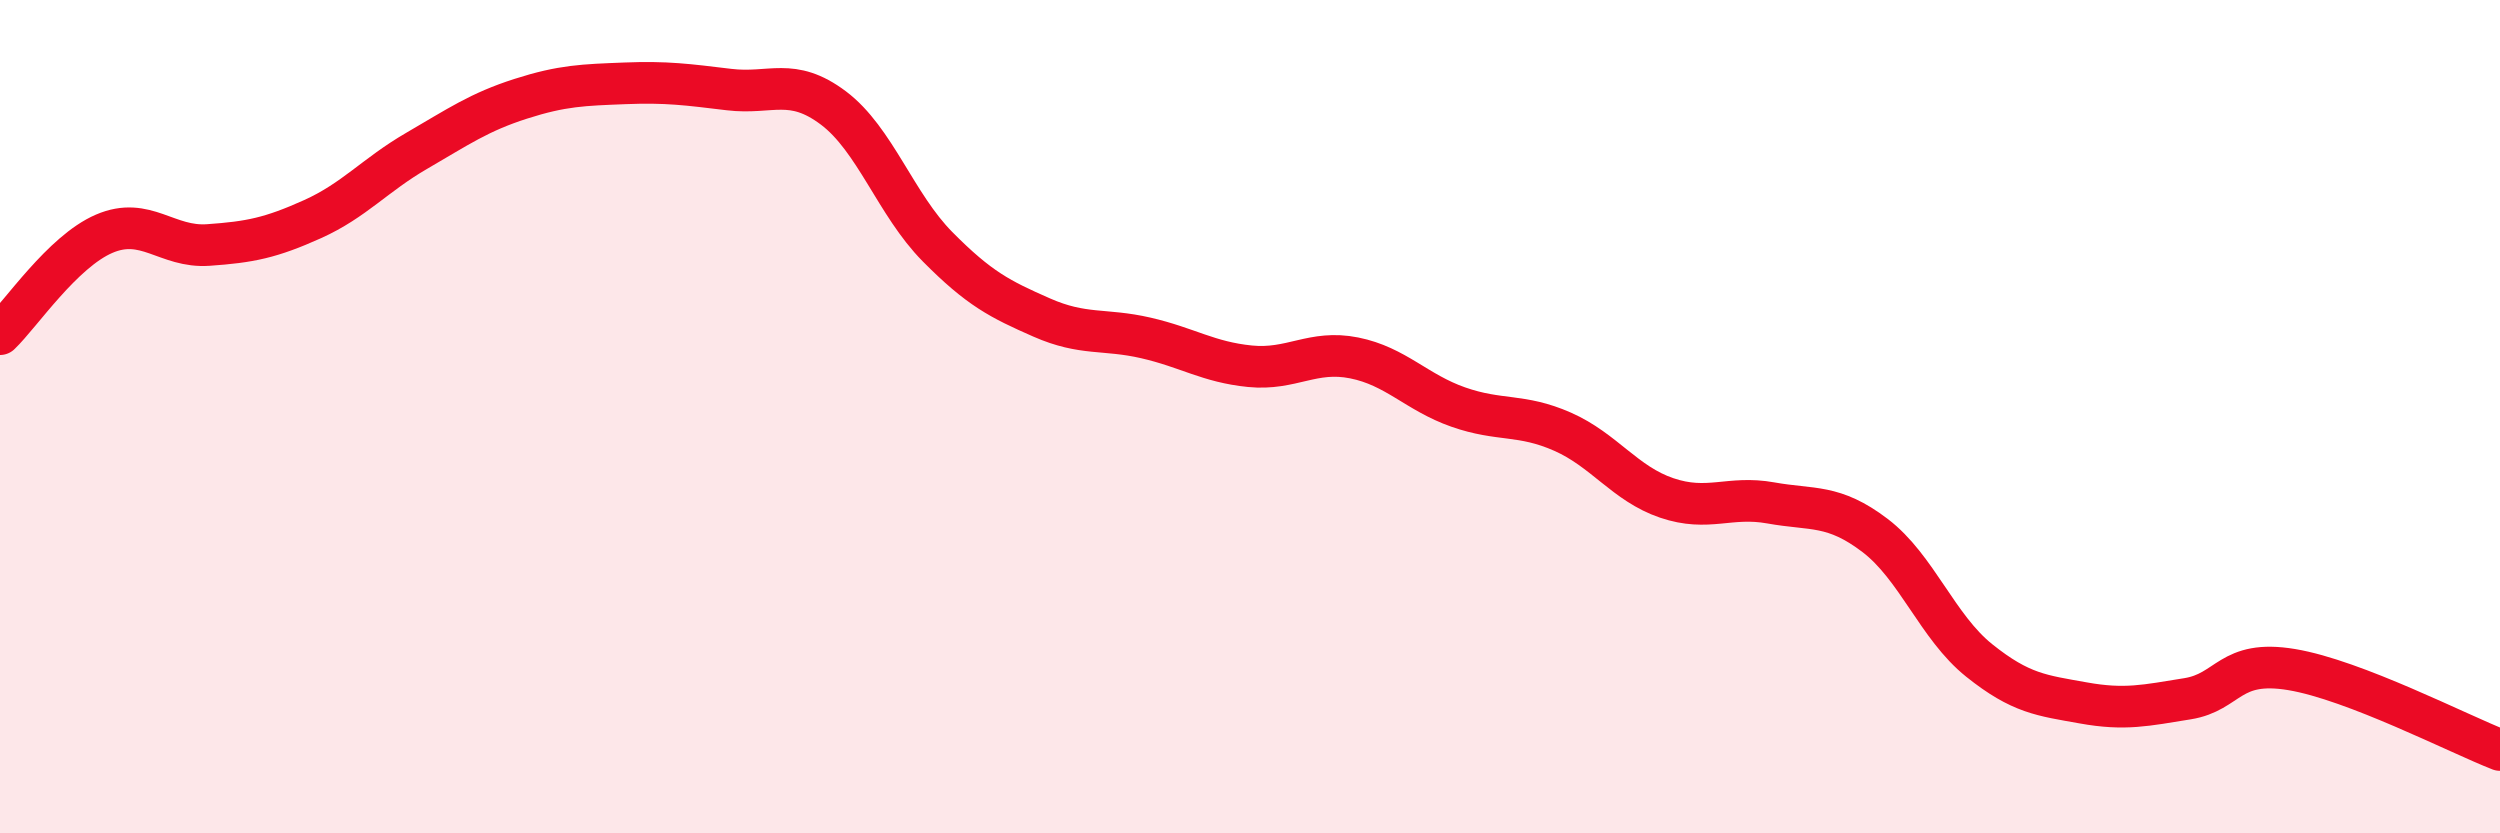
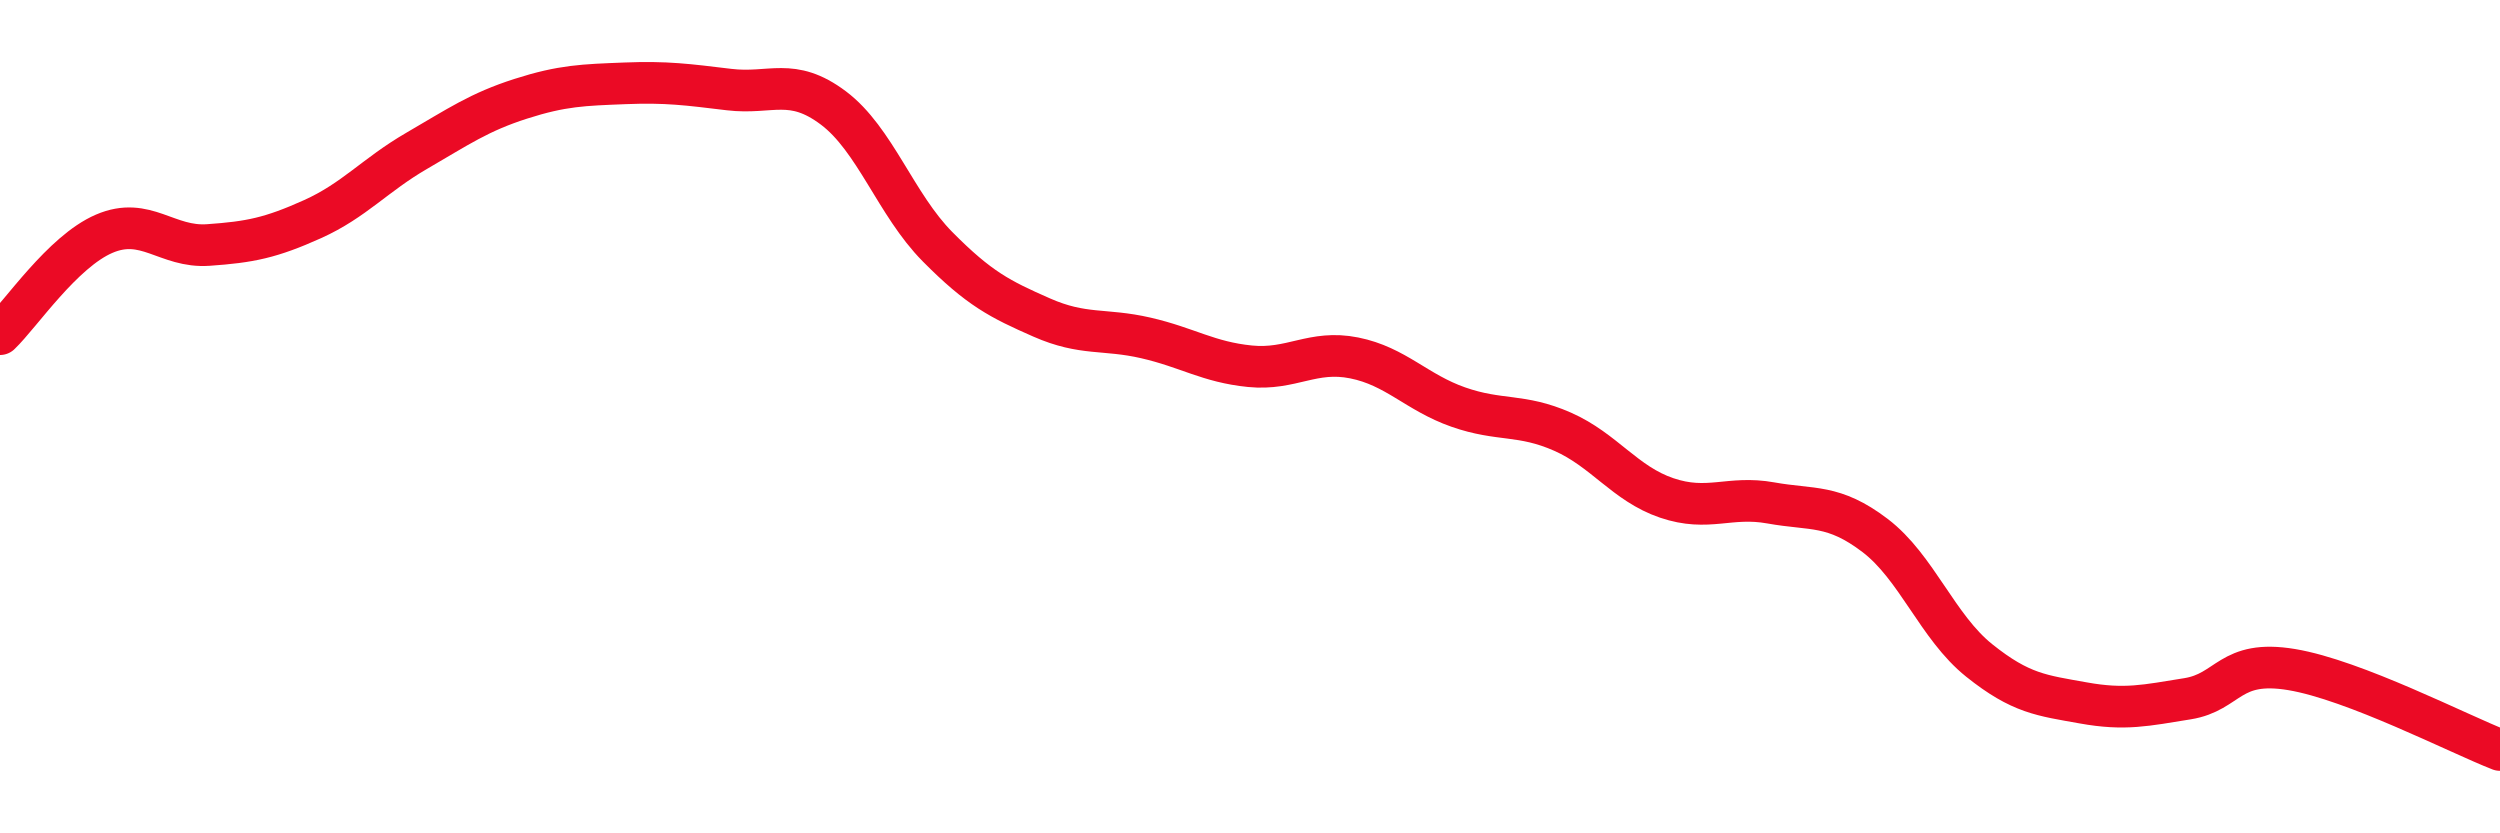
<svg xmlns="http://www.w3.org/2000/svg" width="60" height="20" viewBox="0 0 60 20">
-   <path d="M 0,8.02 C 0.5,7.54 1.5,6.04 2.5,5.61 C 3.5,5.18 4,5.95 5,5.88 C 6,5.81 6.5,5.71 7.5,5.26 C 8.5,4.81 9,4.2 10,3.62 C 11,3.04 11.5,2.69 12.5,2.37 C 13.5,2.05 14,2.04 15,2 C 16,1.96 16.5,2.03 17.5,2.15 C 18.5,2.27 19,1.84 20,2.59 C 21,3.34 21.5,4.91 22.5,5.92 C 23.5,6.93 24,7.18 25,7.62 C 26,8.06 26.5,7.88 27.5,8.11 C 28.5,8.34 29,8.69 30,8.79 C 31,8.89 31.5,8.39 32.5,8.59 C 33.5,8.79 34,9.42 35,9.77 C 36,10.12 36.5,9.92 37.5,10.36 C 38.5,10.8 39,11.61 40,11.95 C 41,12.29 41.5,11.89 42.5,12.07 C 43.5,12.25 44,12.09 45,12.85 C 46,13.61 46.5,15.05 47.5,15.85 C 48.5,16.65 49,16.69 50,16.87 C 51,17.05 51.5,16.93 52.5,16.77 C 53.5,16.61 53.5,15.82 55,16.07 C 56.5,16.32 59,17.61 60,18L60 20L0 20Z" fill="#EB0A25" opacity="0.1" stroke-linecap="round" stroke-linejoin="round" />
  <path d="M 0,8.02 C 0.5,7.54 1.5,6.04 2.5,5.61 C 3.5,5.18 4,5.95 5,5.88 C 6,5.81 6.5,5.71 7.5,5.26 C 8.5,4.81 9,4.2 10,3.62 C 11,3.04 11.5,2.69 12.5,2.37 C 13.5,2.05 14,2.04 15,2 C 16,1.96 16.5,2.03 17.5,2.15 C 18.5,2.27 19,1.84 20,2.59 C 21,3.34 21.5,4.91 22.5,5.92 C 23.5,6.93 24,7.18 25,7.62 C 26,8.06 26.5,7.88 27.5,8.11 C 28.5,8.34 29,8.69 30,8.79 C 31,8.89 31.5,8.39 32.5,8.59 C 33.5,8.79 34,9.42 35,9.77 C 36,10.12 36.5,9.92 37.5,10.36 C 38.5,10.8 39,11.61 40,11.95 C 41,12.29 41.5,11.89 42.5,12.07 C 43.5,12.25 44,12.09 45,12.85 C 46,13.61 46.5,15.05 47.5,15.85 C 48.5,16.65 49,16.69 50,16.87 C 51,17.05 51.5,16.93 52.5,16.77 C 53.5,16.61 53.5,15.82 55,16.07 C 56.5,16.32 59,17.61 60,18" stroke="#EB0A25" stroke-width="1" fill="none" stroke-linecap="round" stroke-linejoin="round" />
</svg>